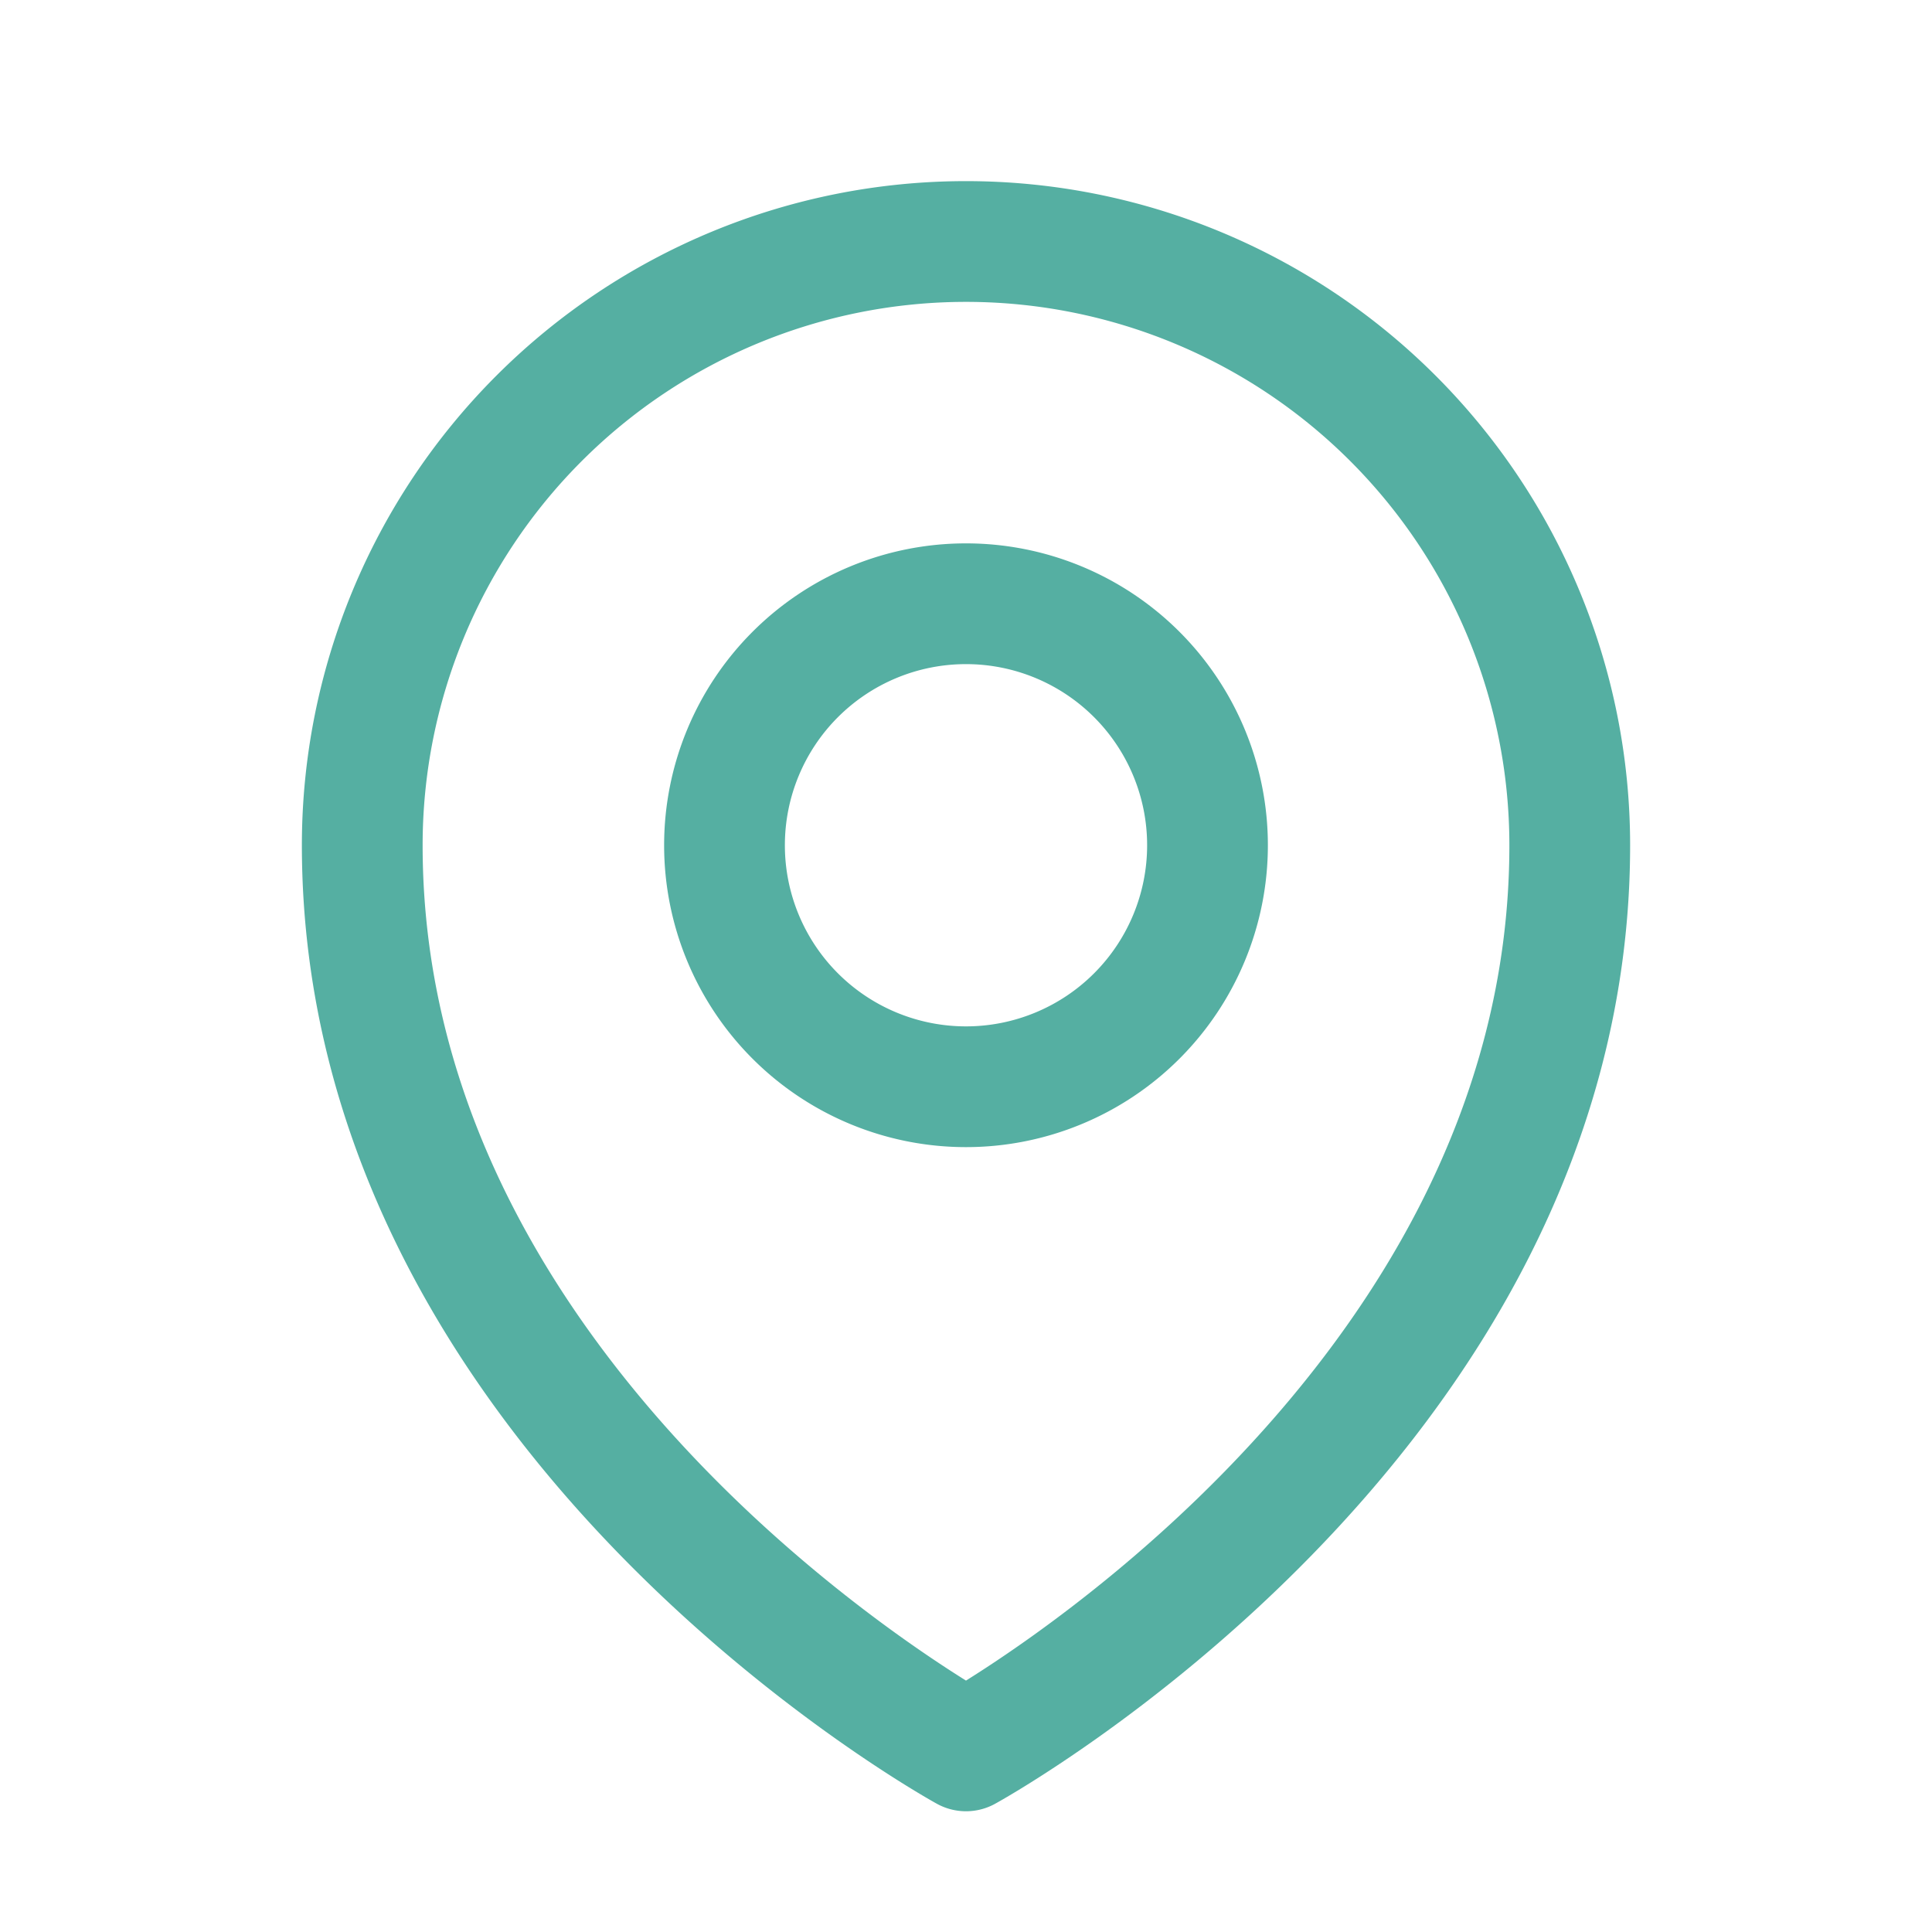
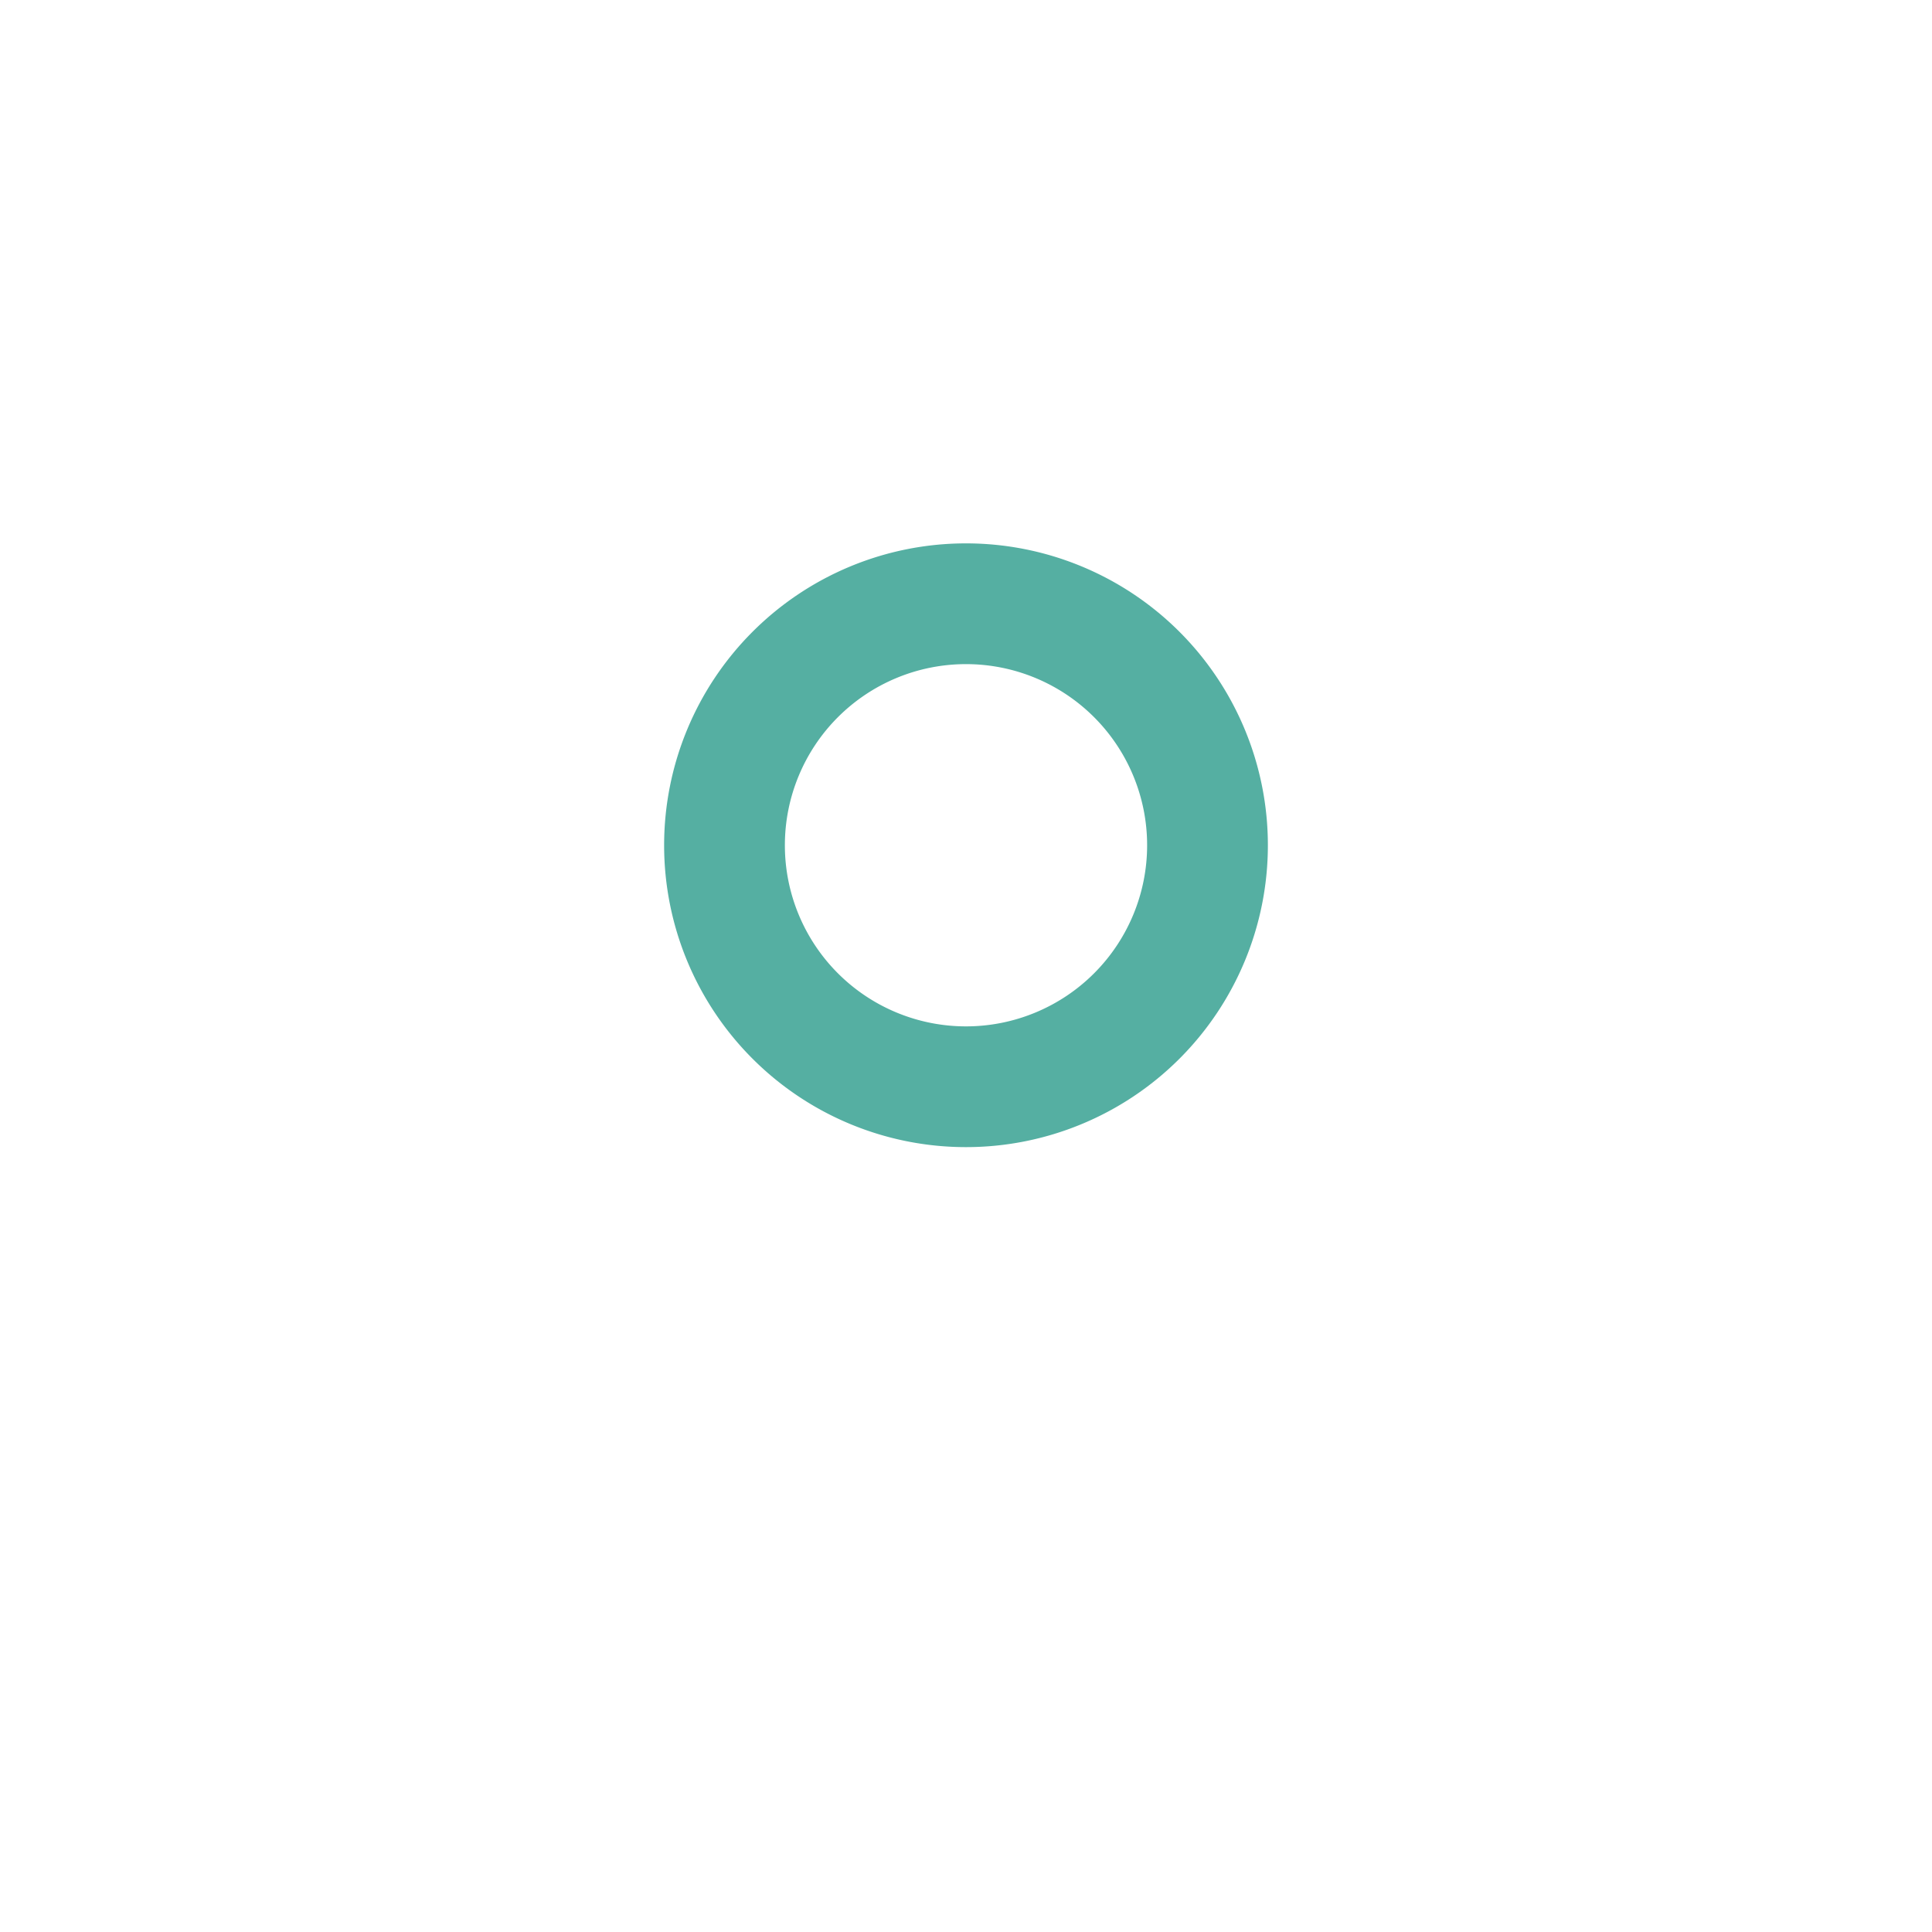
<svg xmlns="http://www.w3.org/2000/svg" fill="none" viewBox="0 0 24 24" stroke-width="1.5" stroke="#55afa2" class="w-8 h-8">
  <path stroke-linecap="round" stroke-linejoin="round" d="M15 10.5a3 3 0 11-6 0 3 3 0 016 0z" />
-   <path stroke-linecap="round" stroke-linejoin="round" d="M19.5 10.5c0 7.142-7.5 11.25-7.5 11.25S4.5 17.642 4.5 10.5a7.5 7.5 0 1115 0z" />
</svg>